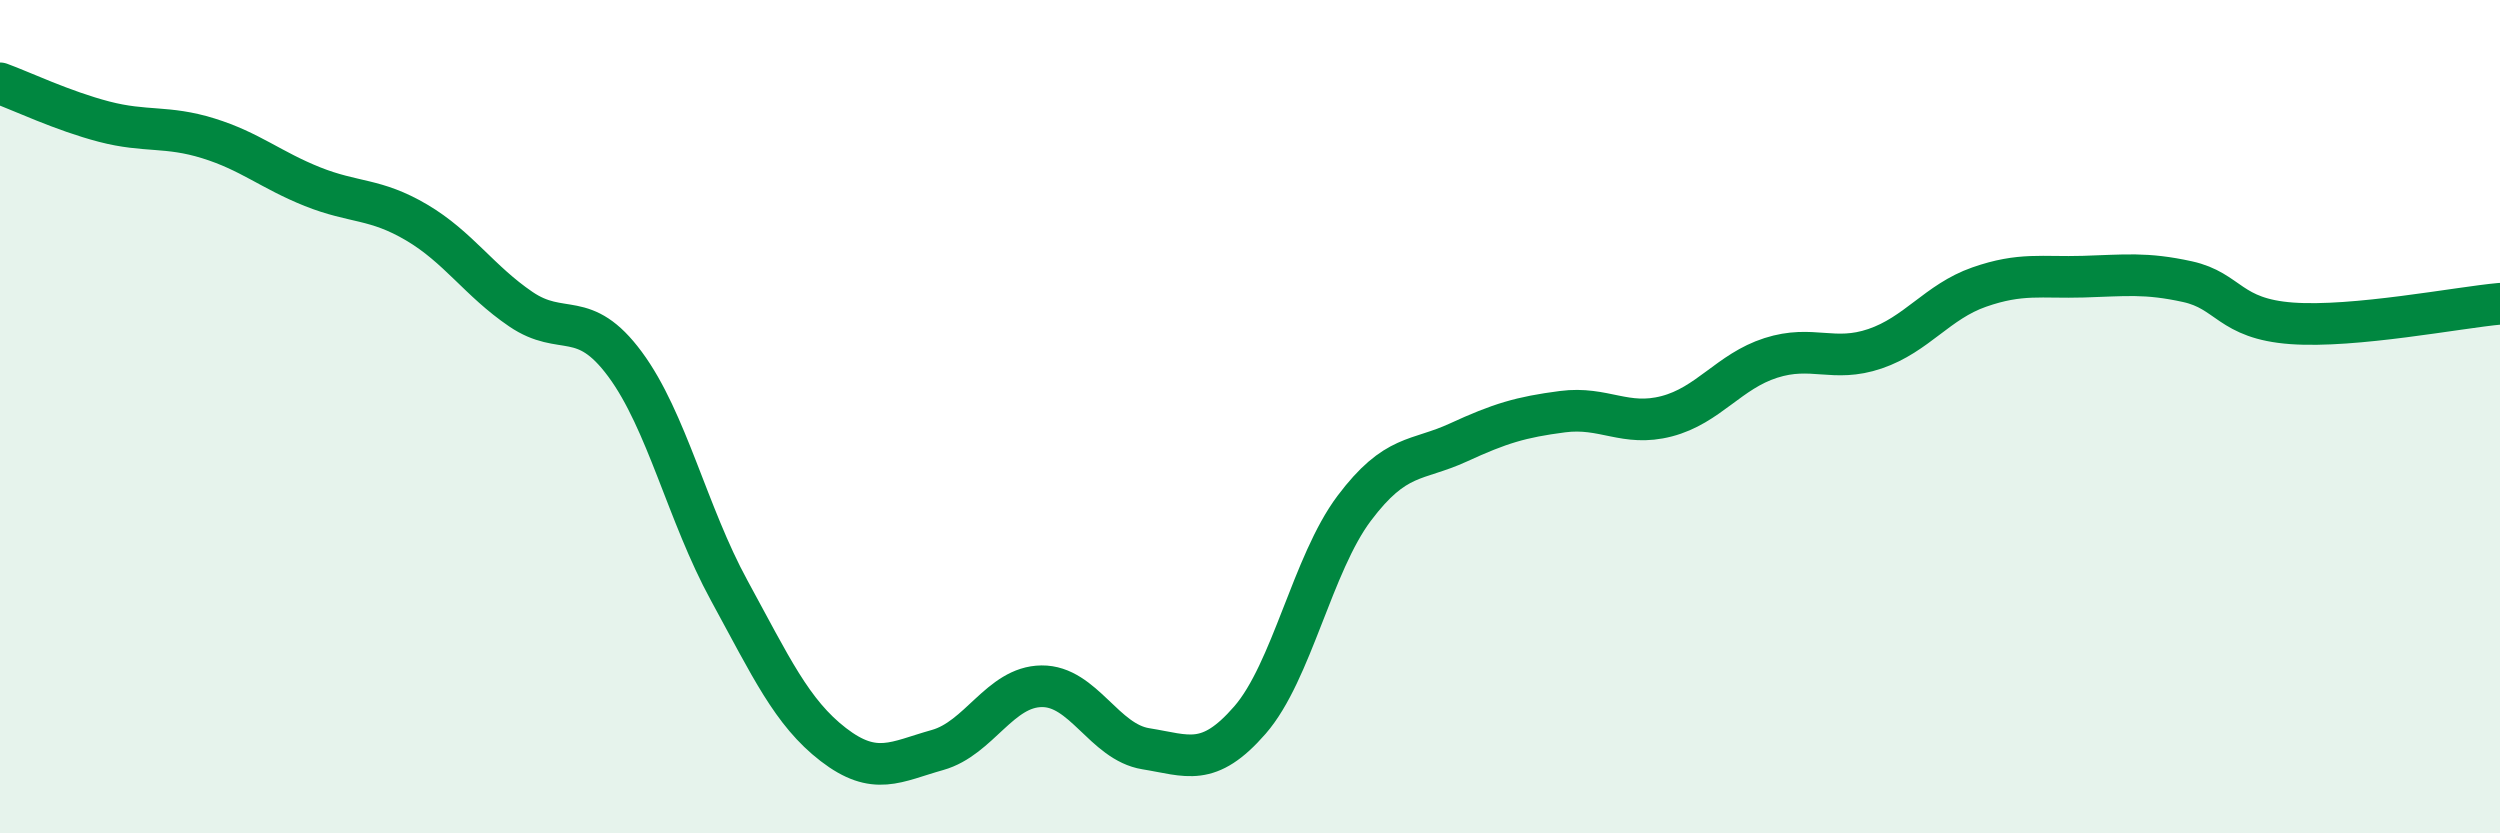
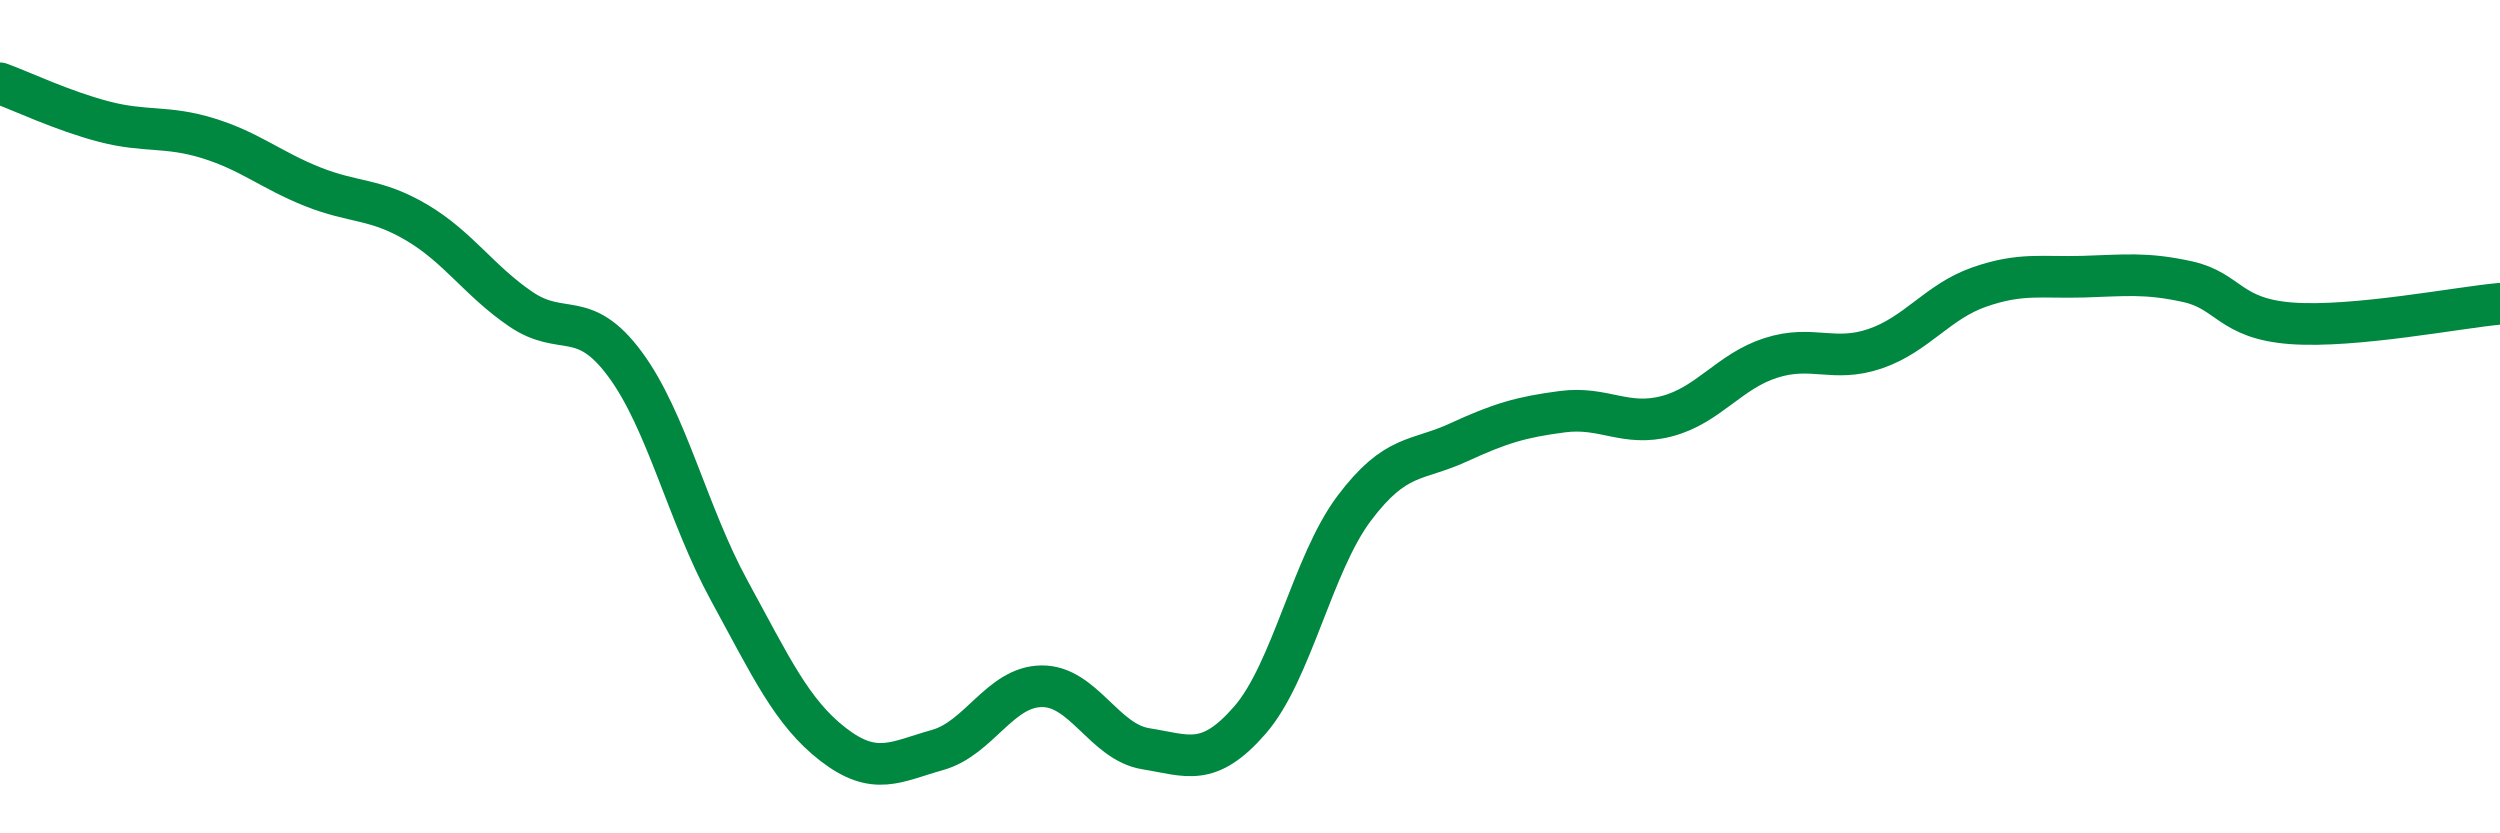
<svg xmlns="http://www.w3.org/2000/svg" width="60" height="20" viewBox="0 0 60 20">
-   <path d="M 0,2 C 0.5,2.18 1.5,2.66 2.5,2.92 C 3.5,3.18 4,3.01 5,3.32 C 6,3.63 6.5,4.08 7.5,4.48 C 8.5,4.88 9,4.75 10,5.34 C 11,5.93 11.5,6.74 12.5,7.42 C 13.5,8.1 14,7.39 15,8.74 C 16,10.09 16.5,12.34 17.5,14.17 C 18.5,16 19,17.1 20,17.87 C 21,18.64 21.5,18.28 22.5,18 C 23.5,17.72 24,16.48 25,16.47 C 26,16.46 26.5,17.81 27.5,17.97 C 28.5,18.13 29,18.43 30,17.28 C 31,16.13 31.5,13.53 32.5,12.2 C 33.5,10.87 34,11.08 35,10.62 C 36,10.16 36.5,10.01 37.5,9.88 C 38.5,9.75 39,10.25 40,9.99 C 41,9.73 41.5,8.91 42.5,8.59 C 43.5,8.27 44,8.71 45,8.37 C 46,8.03 46.5,7.24 47.5,6.89 C 48.5,6.54 49,6.67 50,6.64 C 51,6.61 51.5,6.54 52.5,6.76 C 53.5,6.98 53.5,7.65 55,7.76 C 56.5,7.87 59,7.38 60,7.29L60 20L0 20Z" fill="#008740" opacity="0.1" stroke-linecap="round" stroke-linejoin="round" />
  <path d="M 0,2 C 0.5,2.18 1.5,2.66 2.5,2.92 C 3.5,3.18 4,3.01 5,3.32 C 6,3.63 6.5,4.08 7.5,4.48 C 8.5,4.88 9,4.75 10,5.34 C 11,5.93 11.5,6.74 12.5,7.42 C 13.5,8.1 14,7.39 15,8.74 C 16,10.09 16.5,12.34 17.5,14.17 C 18.5,16 19,17.1 20,17.87 C 21,18.64 21.5,18.28 22.5,18 C 23.5,17.72 24,16.48 25,16.47 C 26,16.46 26.5,17.81 27.5,17.97 C 28.5,18.13 29,18.43 30,17.28 C 31,16.13 31.5,13.53 32.5,12.2 C 33.5,10.87 34,11.08 35,10.62 C 36,10.16 36.5,10.01 37.5,9.88 C 38.5,9.75 39,10.25 40,9.99 C 41,9.73 41.5,8.91 42.5,8.59 C 43.5,8.27 44,8.71 45,8.37 C 46,8.03 46.5,7.24 47.5,6.89 C 48.5,6.54 49,6.67 50,6.64 C 51,6.61 51.5,6.54 52.5,6.76 C 53.5,6.98 53.5,7.65 55,7.76 C 56.5,7.87 59,7.38 60,7.29" stroke="#008740" stroke-width="1" fill="none" stroke-linecap="round" stroke-linejoin="round" />
</svg>